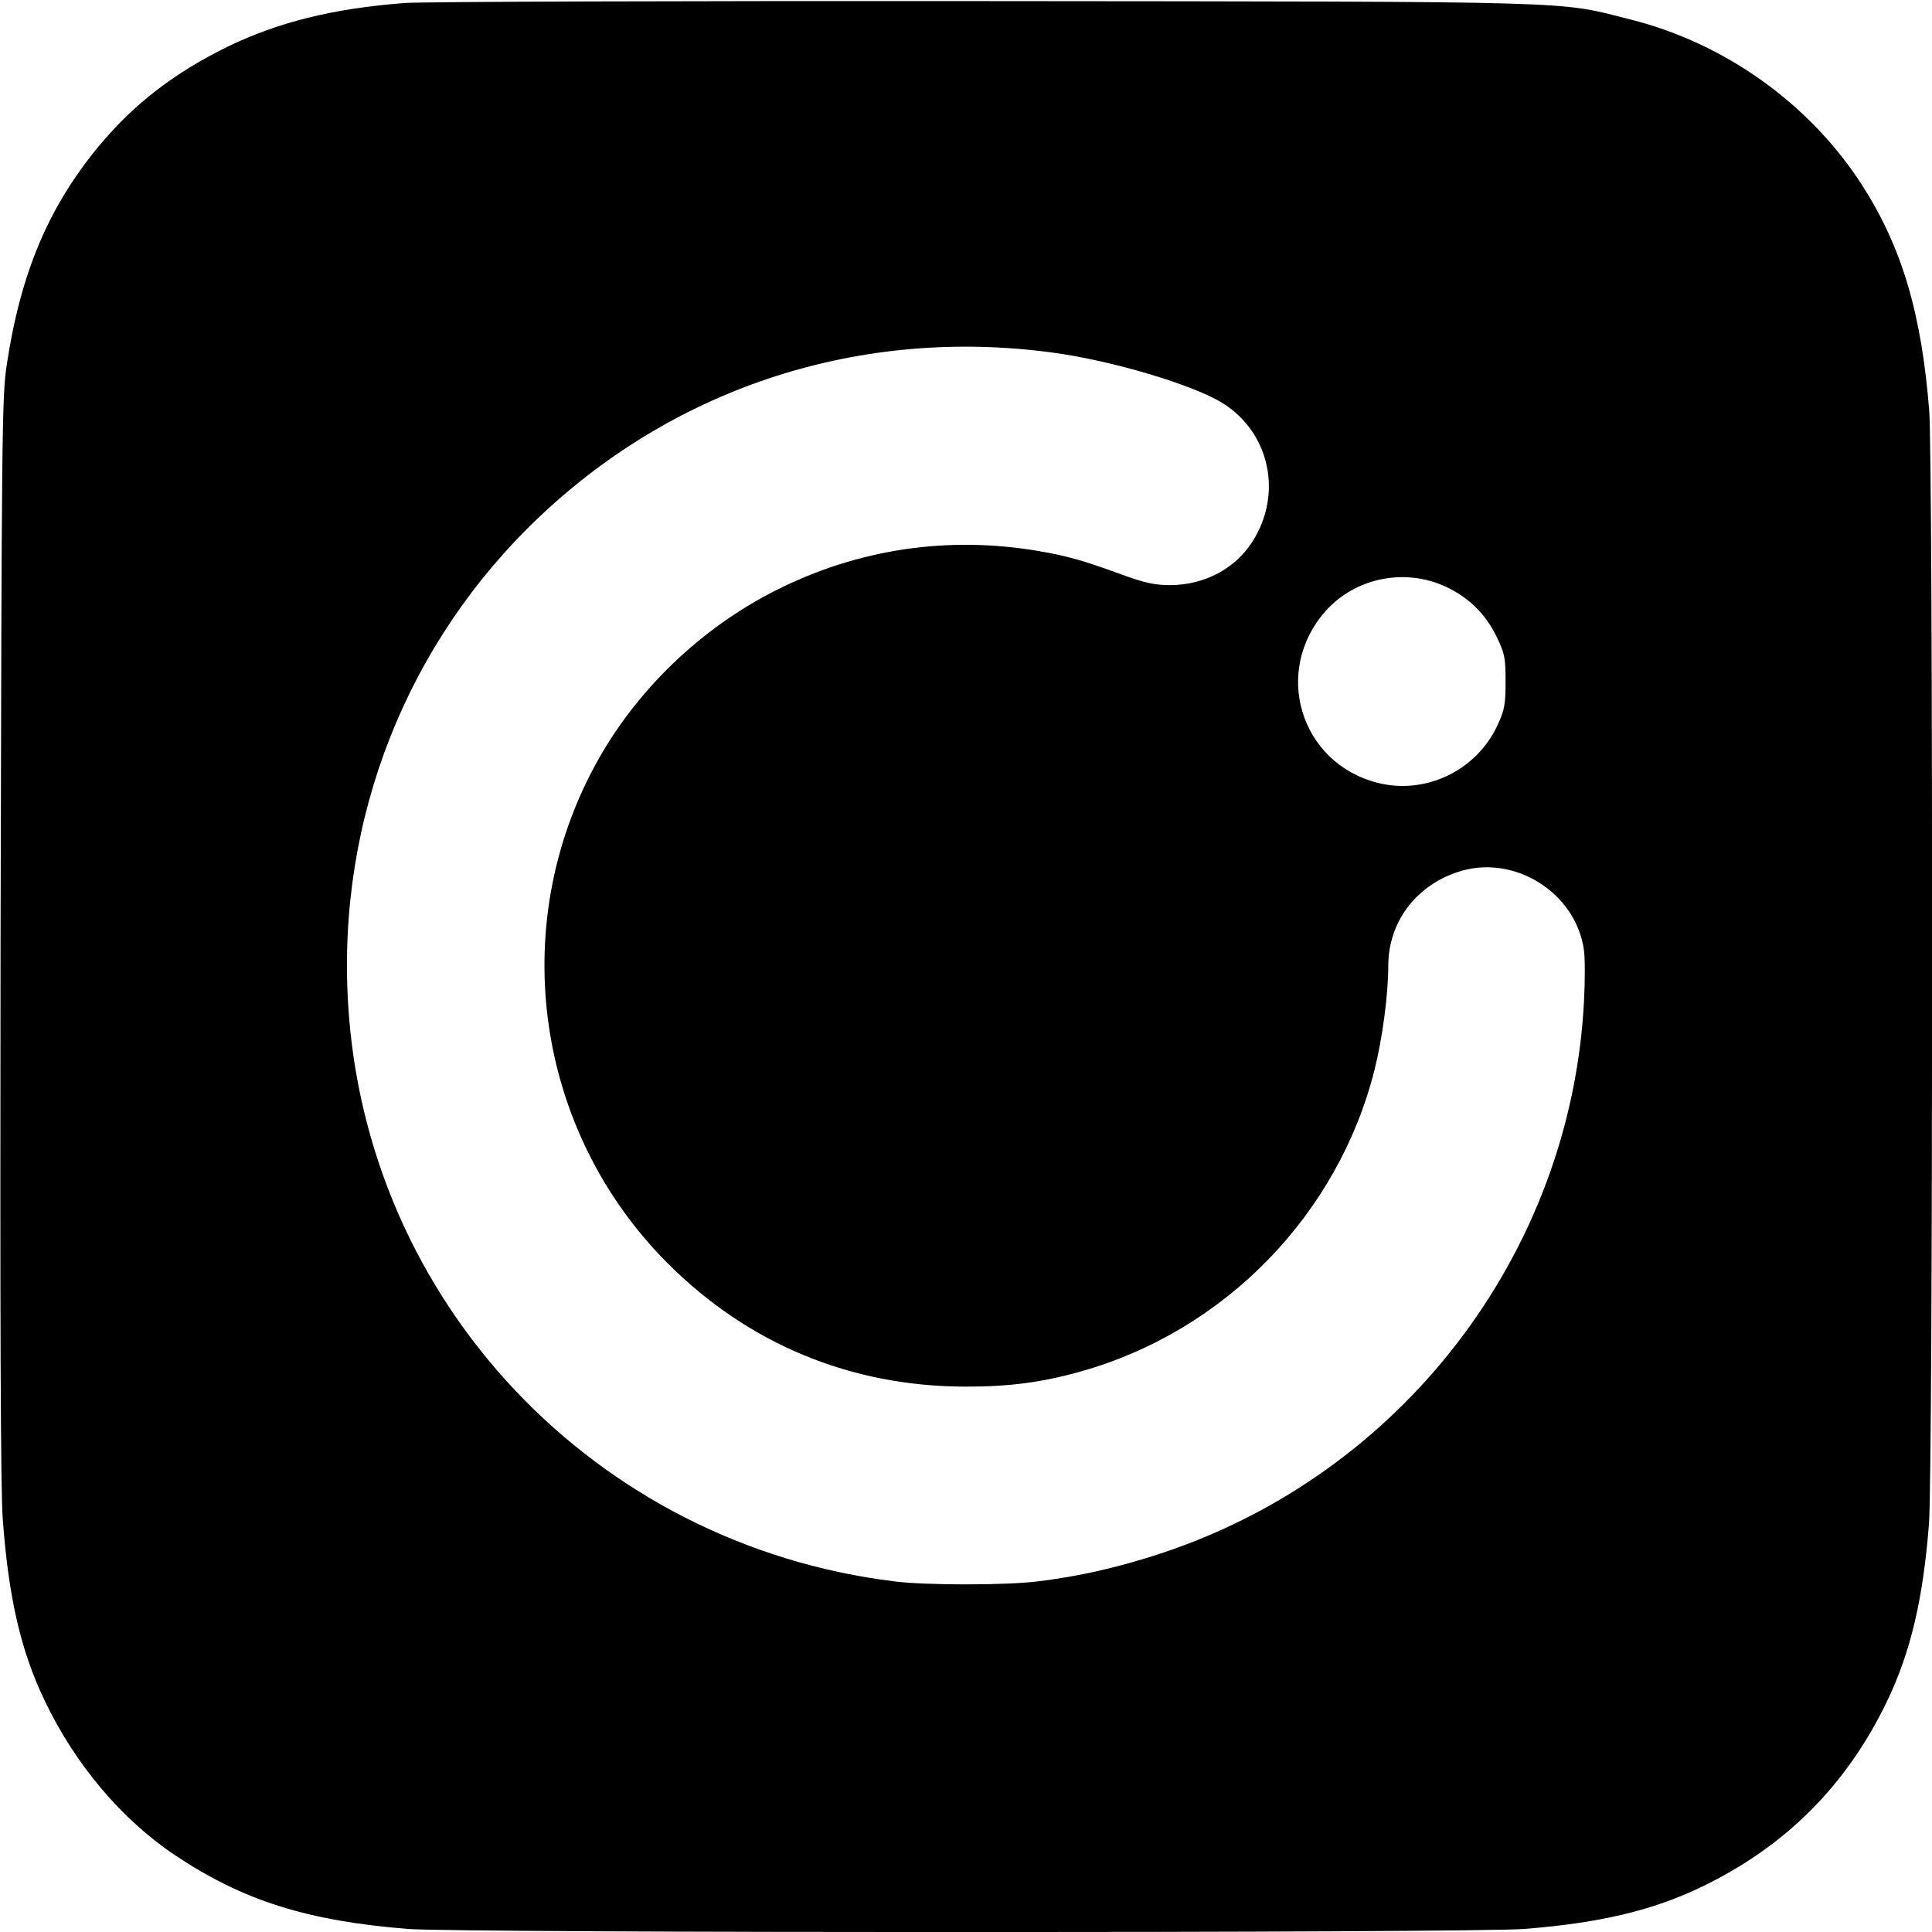
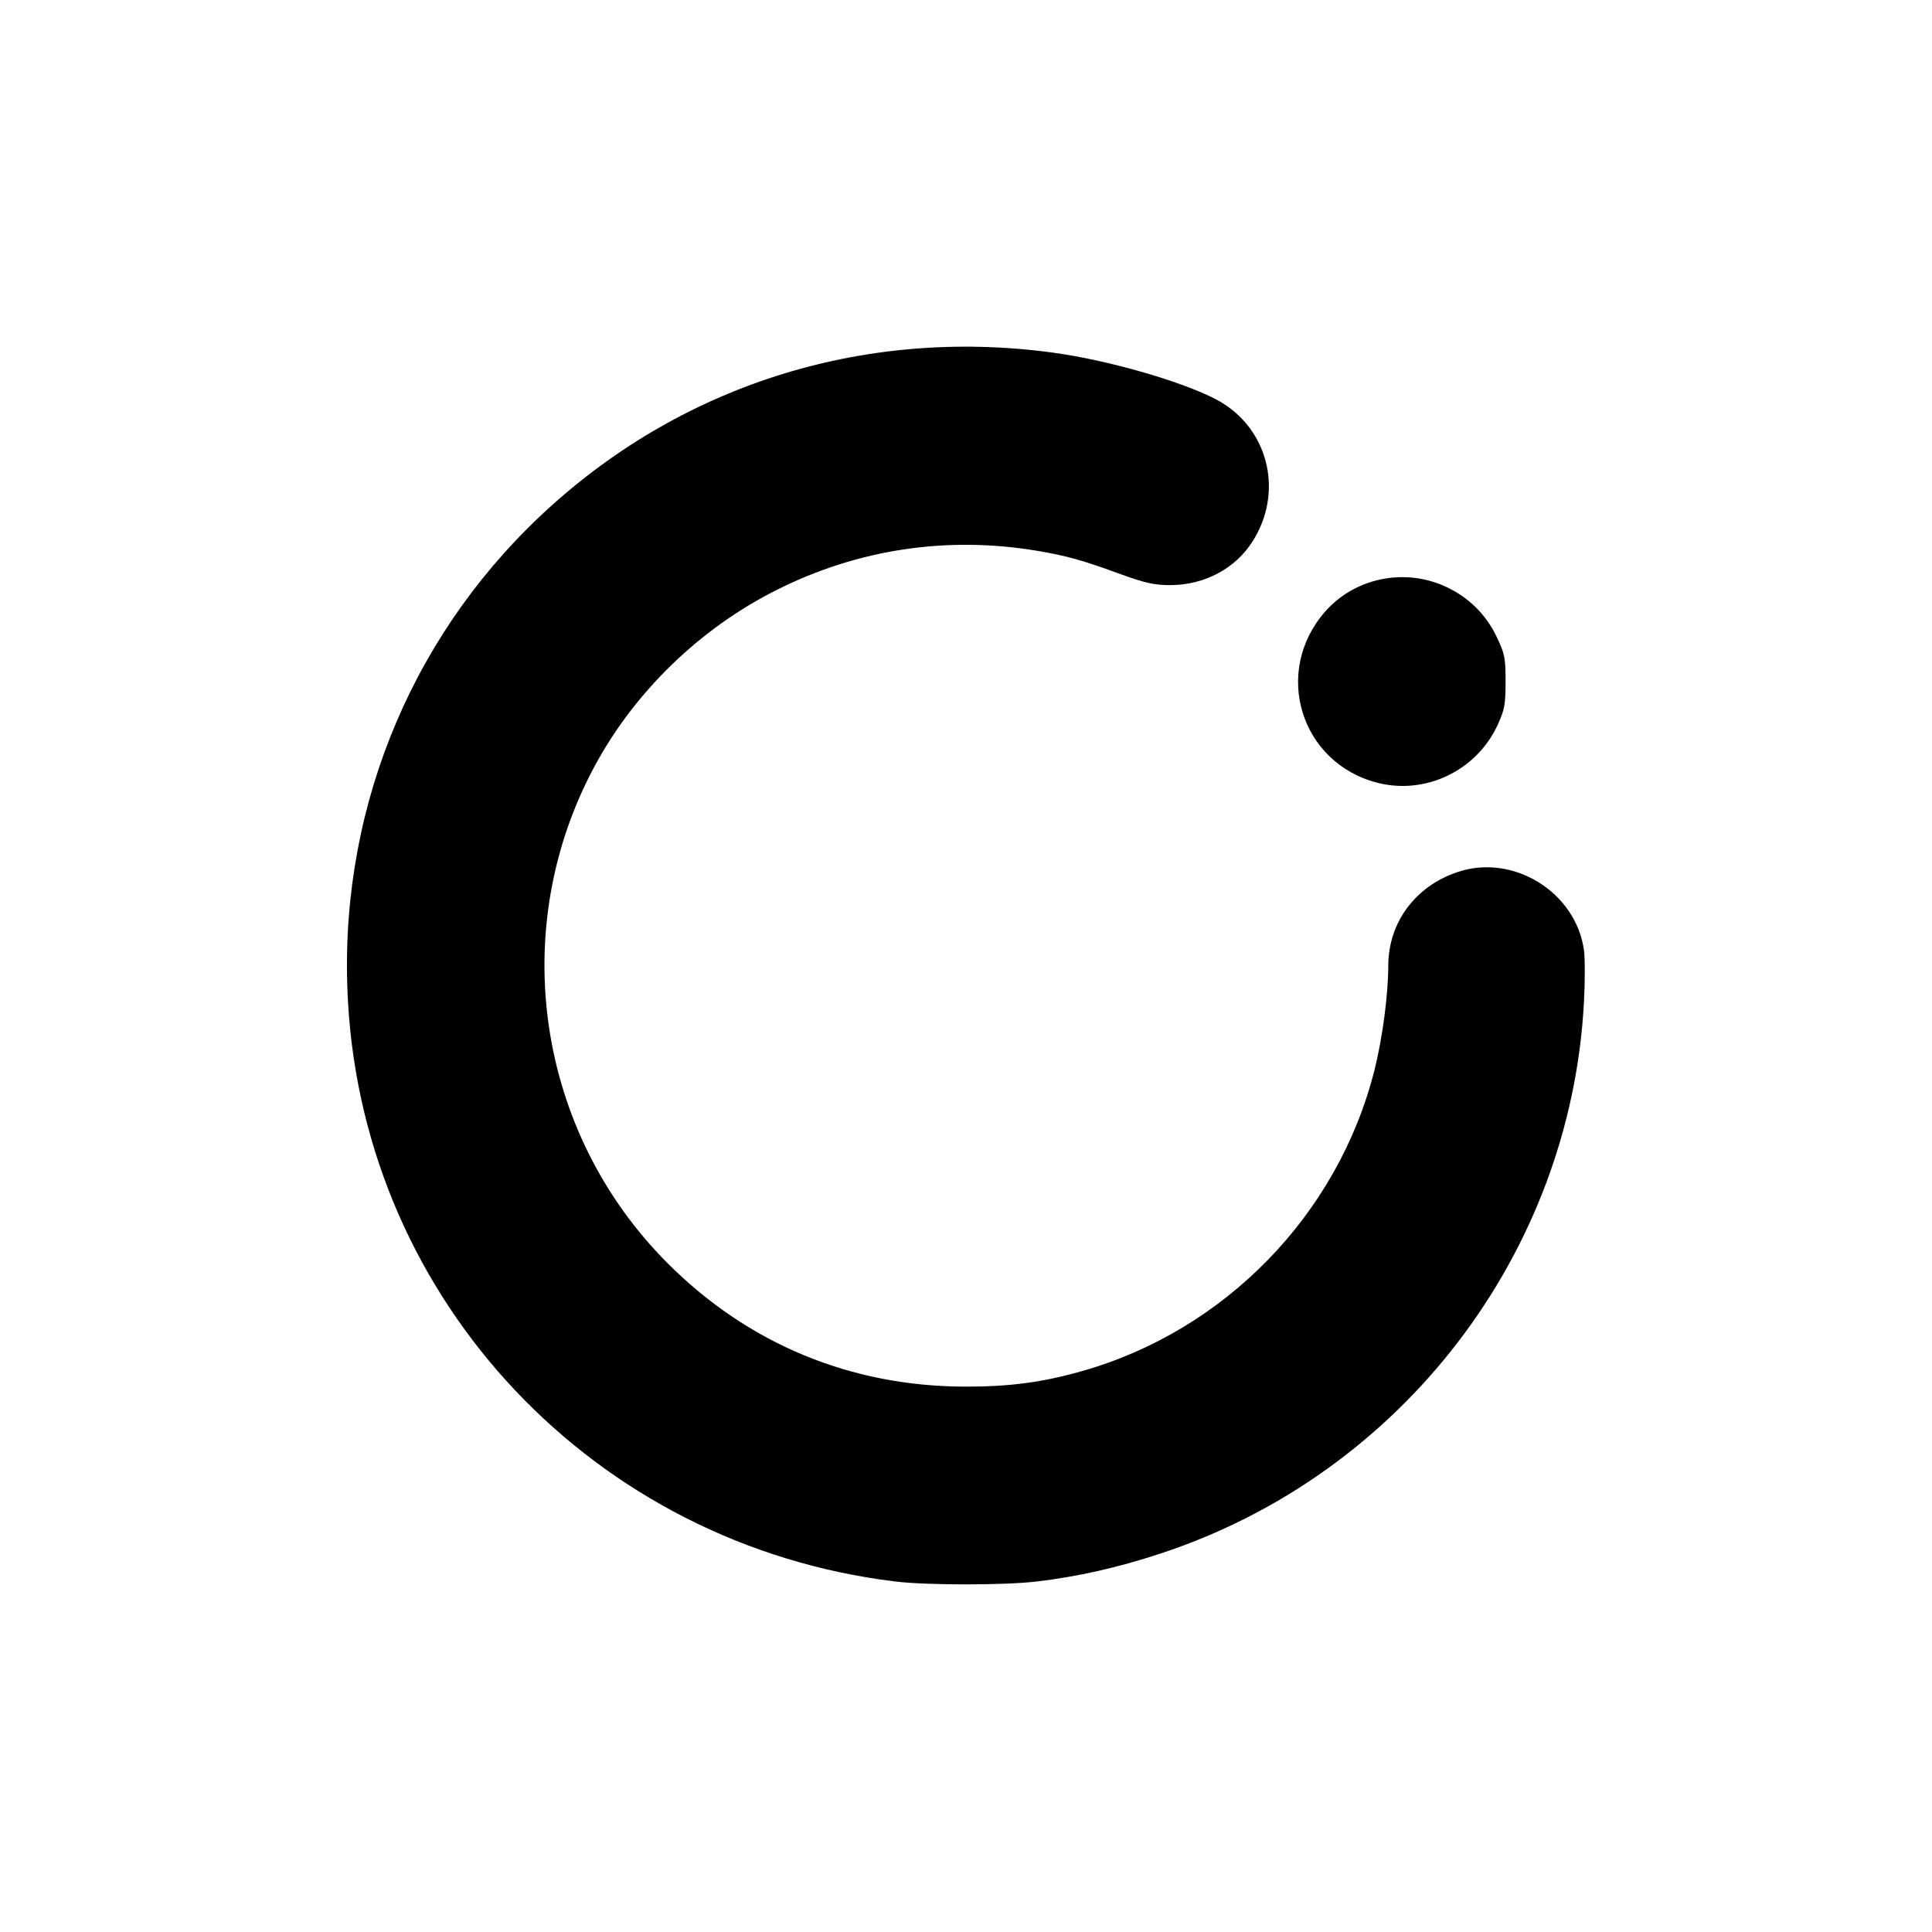
<svg xmlns="http://www.w3.org/2000/svg" version="1.0" width="700pt" height="700pt" viewBox="0 0 700 700" preserveAspectRatio="xMidYMid meet">
  <g transform="translate(0,700) scale(0.1,-0.1)" fill="#000000" stroke="none">
-     <path d="M1465 6989 c-259 -20 -456 -69 -640 -158 -190 -93 -337 -205 -464 -357 -185 -222 -287 -464 -337 -799 -17 -112 -18 -258 -22 -2075 -2 -1379 0 -1999 8 -2105 21 -283 65 -475 151 -655 111 -233 280 -433 475 -563 246 -164 479 -237 843 -266 186 -15 3856 -15 4042 0 271 21 463 66 639 150 308 147 532 371 679 679 84 176 129 368 150 639 15 182 15 3844 1 4032 -28 354 -99 594 -245 821 -190 293 -495 511 -836 597 -270 68 -142 65 -2344 67 -1094 1 -2039 -2 -2100 -7z m2345 -1266 c215 -28 517 -118 622 -185 169 -107 216 -328 106 -500 -62 -98 -173 -157 -296 -158 -59 0 -91 7 -180 39 -136 50 -196 67 -302 85 -326 55 -650 7 -945 -141 -276 -138 -514 -367 -660 -638 -319 -591 -212 -1325 263 -1801 293 -294 666 -448 1082 -448 157 0 274 15 416 55 521 146 932 568 1064 1092 29 116 50 273 50 380 1 155 98 286 250 337 202 69 430 -72 459 -283 4 -29 4 -113 0 -187 -48 -913 -661 -1712 -1535 -1999 -155 -51 -297 -83 -447 -101 -115 -14 -400 -14 -514 0 -1089 133 -1920 1013 -1982 2098 -39 667 213 1305 695 1761 499 472 1166 686 1854 594z m1431 -850 c81 -38 144 -100 183 -183 28 -59 31 -74 31 -160 0 -83 -4 -103 -29 -157 -76 -165 -261 -254 -436 -209 -279 72 -380 403 -188 621 108 122 289 159 439 88z" />
+     <path d="M1465 6989 z m2345 -1266 c215 -28 517 -118 622 -185 169 -107 216 -328 106 -500 -62 -98 -173 -157 -296 -158 -59 0 -91 7 -180 39 -136 50 -196 67 -302 85 -326 55 -650 7 -945 -141 -276 -138 -514 -367 -660 -638 -319 -591 -212 -1325 263 -1801 293 -294 666 -448 1082 -448 157 0 274 15 416 55 521 146 932 568 1064 1092 29 116 50 273 50 380 1 155 98 286 250 337 202 69 430 -72 459 -283 4 -29 4 -113 0 -187 -48 -913 -661 -1712 -1535 -1999 -155 -51 -297 -83 -447 -101 -115 -14 -400 -14 -514 0 -1089 133 -1920 1013 -1982 2098 -39 667 213 1305 695 1761 499 472 1166 686 1854 594z m1431 -850 c81 -38 144 -100 183 -183 28 -59 31 -74 31 -160 0 -83 -4 -103 -29 -157 -76 -165 -261 -254 -436 -209 -279 72 -380 403 -188 621 108 122 289 159 439 88z" />
  </g>
</svg>